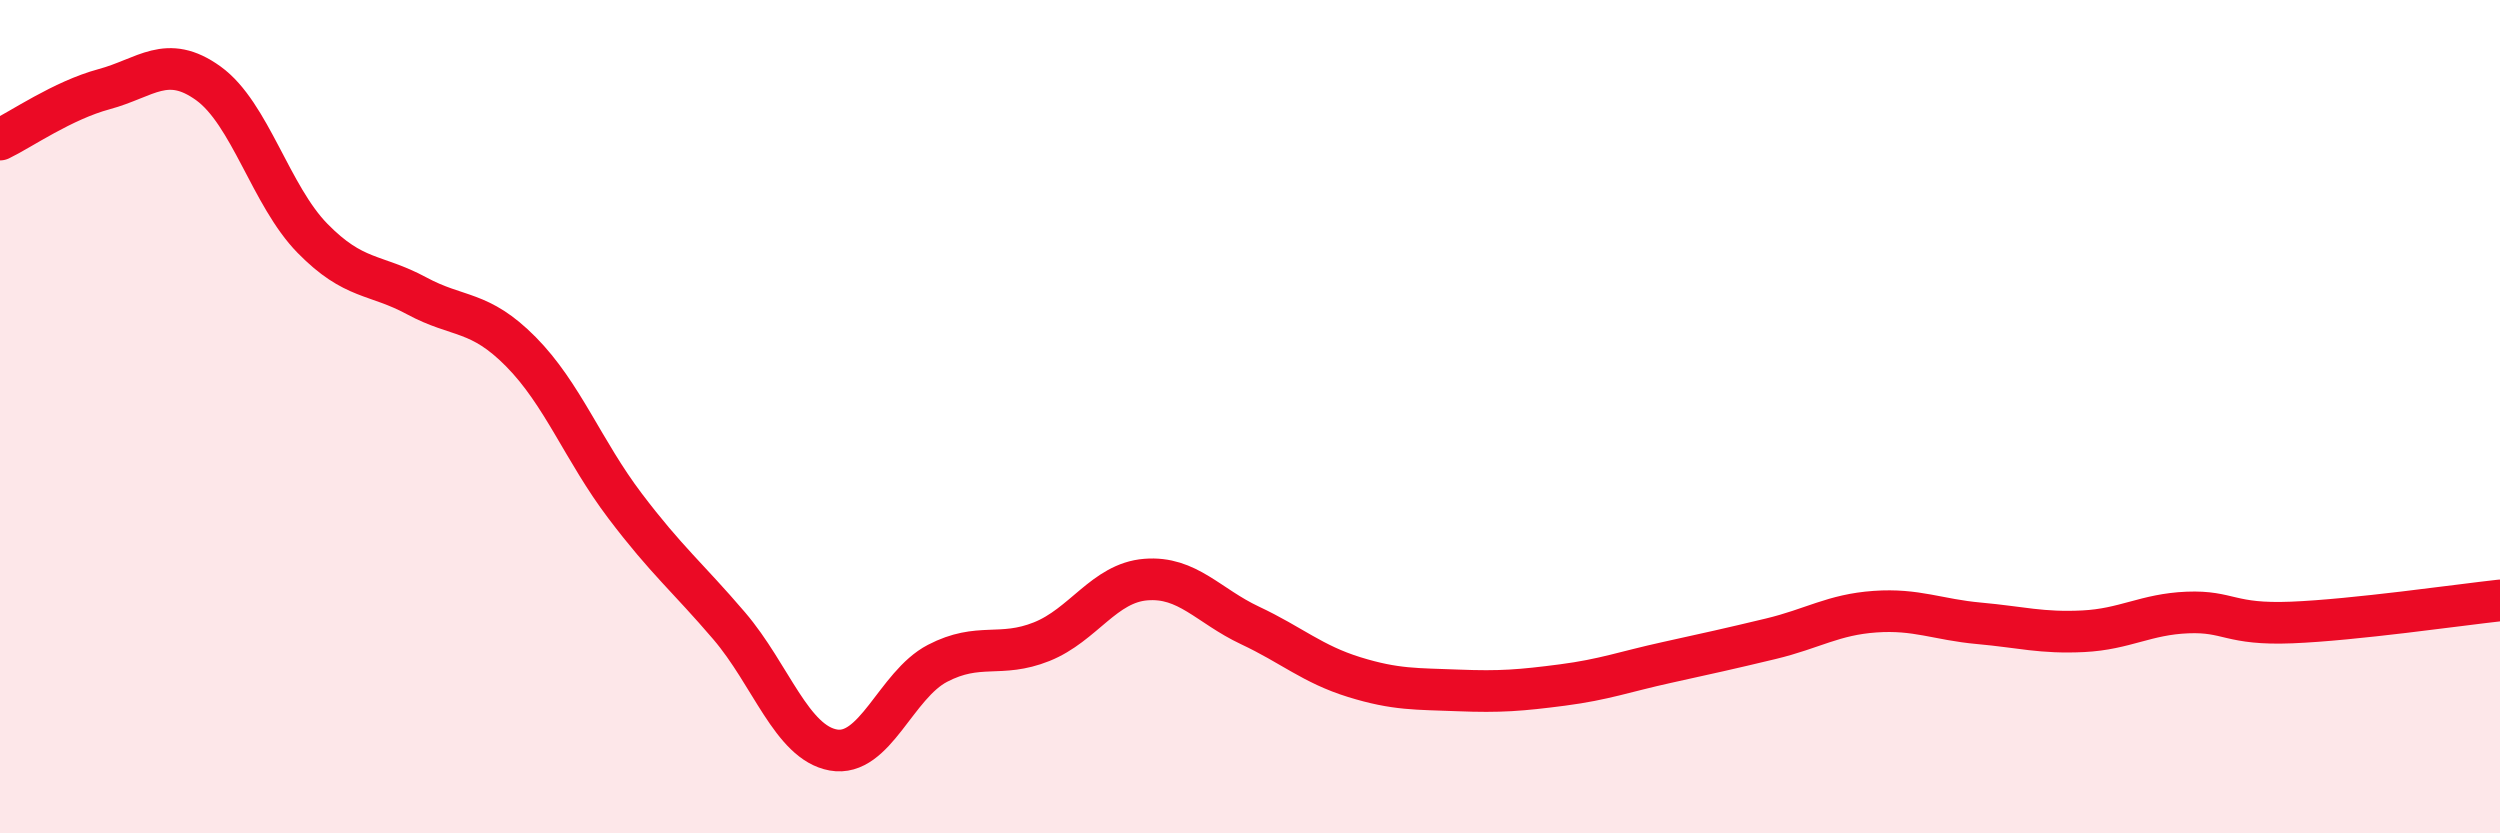
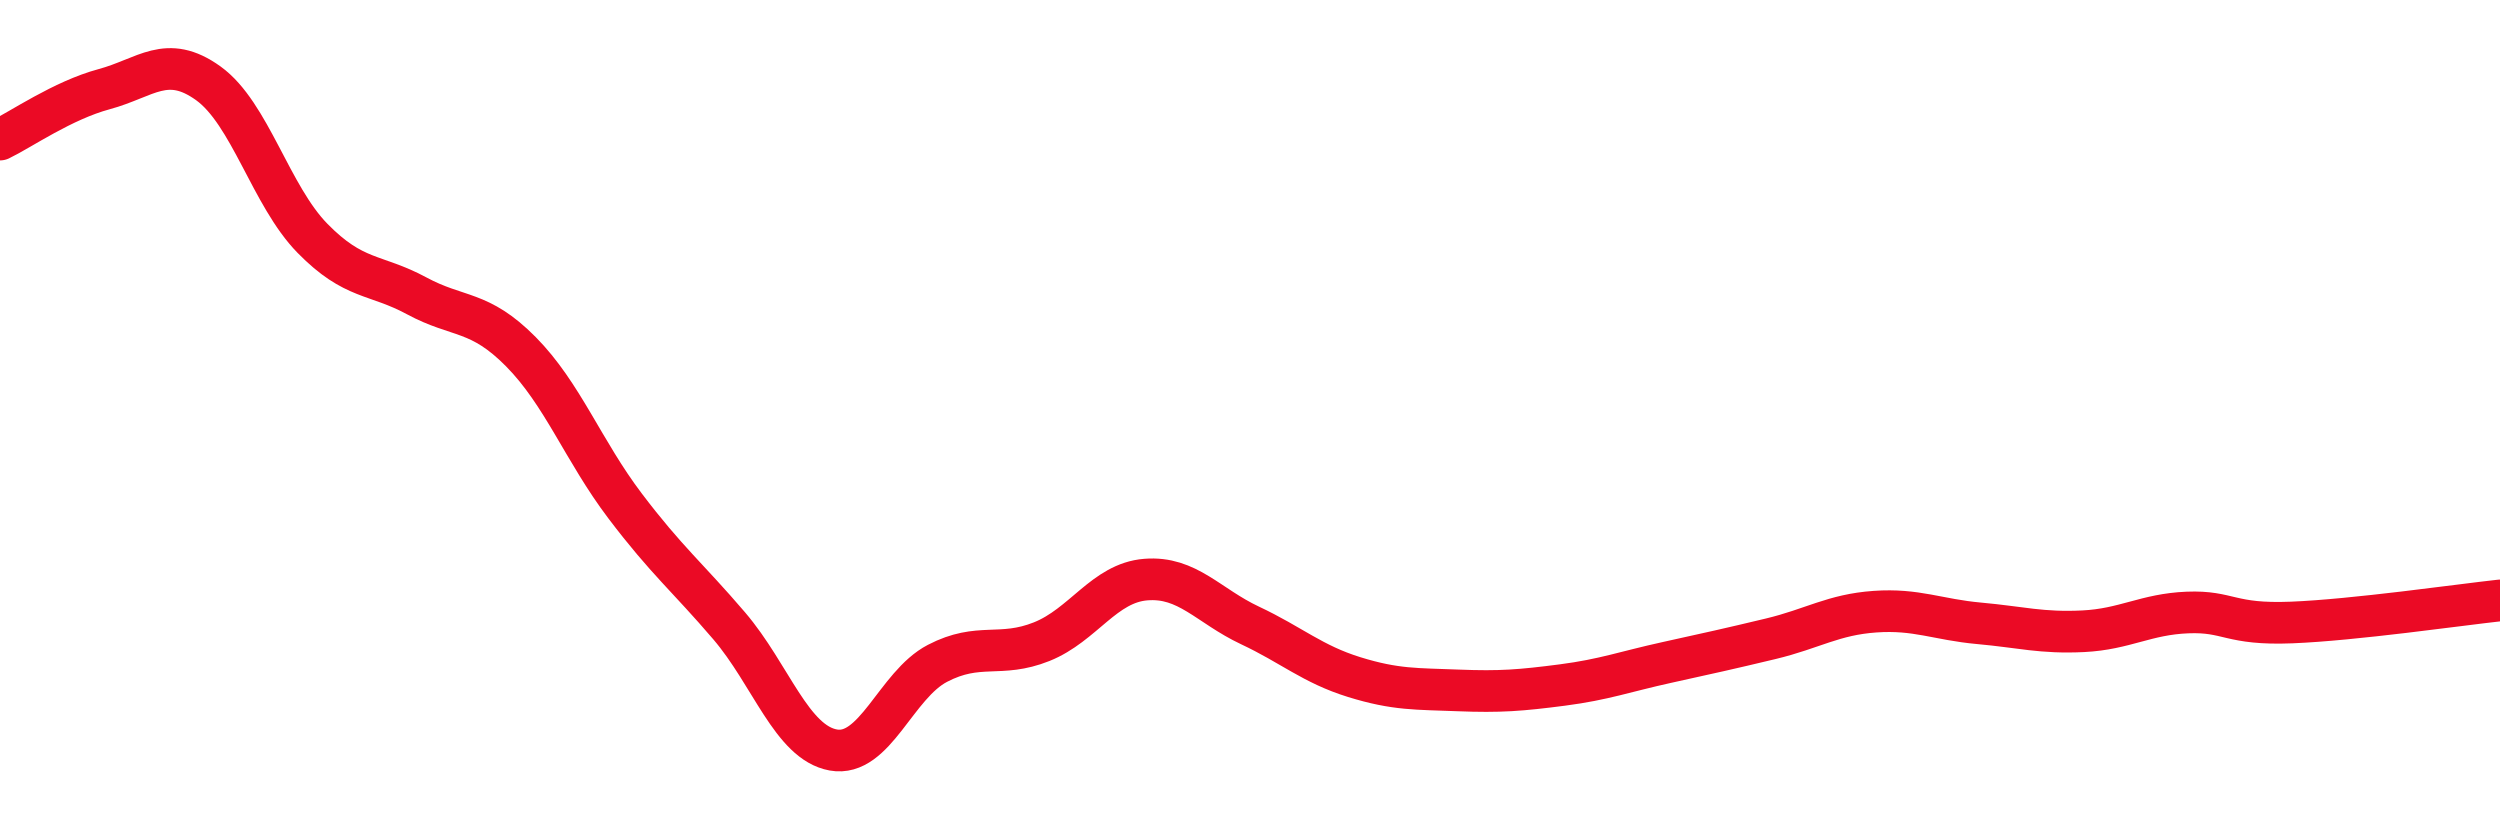
<svg xmlns="http://www.w3.org/2000/svg" width="60" height="20" viewBox="0 0 60 20">
-   <path d="M 0,3.35 C 0.5,3.11 1.5,2.41 2.5,2.14 C 3.5,1.87 4,1.28 5,2 C 6,2.72 6.5,4.7 7.5,5.72 C 8.5,6.74 9,6.56 10,7.1 C 11,7.64 11.5,7.43 12.5,8.44 C 13.5,9.45 14,10.82 15,12.14 C 16,13.46 16.5,13.85 17.5,15.02 C 18.5,16.19 19,17.82 20,18 C 21,18.18 21.5,16.44 22.5,15.92 C 23.5,15.4 24,15.8 25,15.4 C 26,15 26.5,13.99 27.5,13.91 C 28.5,13.83 29,14.54 30,15.01 C 31,15.48 31.5,15.94 32.5,16.25 C 33.5,16.56 34,16.53 35,16.57 C 36,16.61 36.5,16.57 37.5,16.44 C 38.5,16.31 39,16.12 40,15.9 C 41,15.68 41.5,15.57 42.5,15.33 C 43.5,15.09 44,14.75 45,14.68 C 46,14.61 46.5,14.87 47.5,14.96 C 48.5,15.05 49,15.2 50,15.15 C 51,15.1 51.5,14.74 52.5,14.7 C 53.5,14.66 53.5,15 55,14.94 C 56.5,14.88 59,14.52 60,14.41L60 20L0 20Z" fill="#EB0A25" opacity="0.1" stroke-linecap="round" stroke-linejoin="round" />
  <path d="M 0,3.35 C 0.5,3.11 1.5,2.41 2.5,2.14 C 3.5,1.87 4,1.28 5,2 C 6,2.72 6.5,4.7 7.5,5.72 C 8.5,6.74 9,6.56 10,7.1 C 11,7.64 11.5,7.43 12.5,8.44 C 13.5,9.45 14,10.82 15,12.14 C 16,13.46 16.5,13.85 17.5,15.02 C 18.5,16.19 19,17.82 20,18 C 21,18.18 21.5,16.44 22.5,15.92 C 23.5,15.4 24,15.8 25,15.4 C 26,15 26.5,13.99 27.5,13.91 C 28.5,13.83 29,14.54 30,15.01 C 31,15.48 31.5,15.94 32.5,16.25 C 33.5,16.56 34,16.53 35,16.57 C 36,16.61 36.5,16.57 37.5,16.44 C 38.5,16.31 39,16.12 40,15.9 C 41,15.68 41.5,15.57 42.5,15.33 C 43.5,15.09 44,14.75 45,14.68 C 46,14.61 46.5,14.87 47.5,14.96 C 48.5,15.05 49,15.2 50,15.15 C 51,15.1 51.5,14.74 52.5,14.7 C 53.5,14.66 53.5,15 55,14.94 C 56.5,14.88 59,14.52 60,14.41" stroke="#EB0A25" stroke-width="1" fill="none" stroke-linecap="round" stroke-linejoin="round" />
</svg>